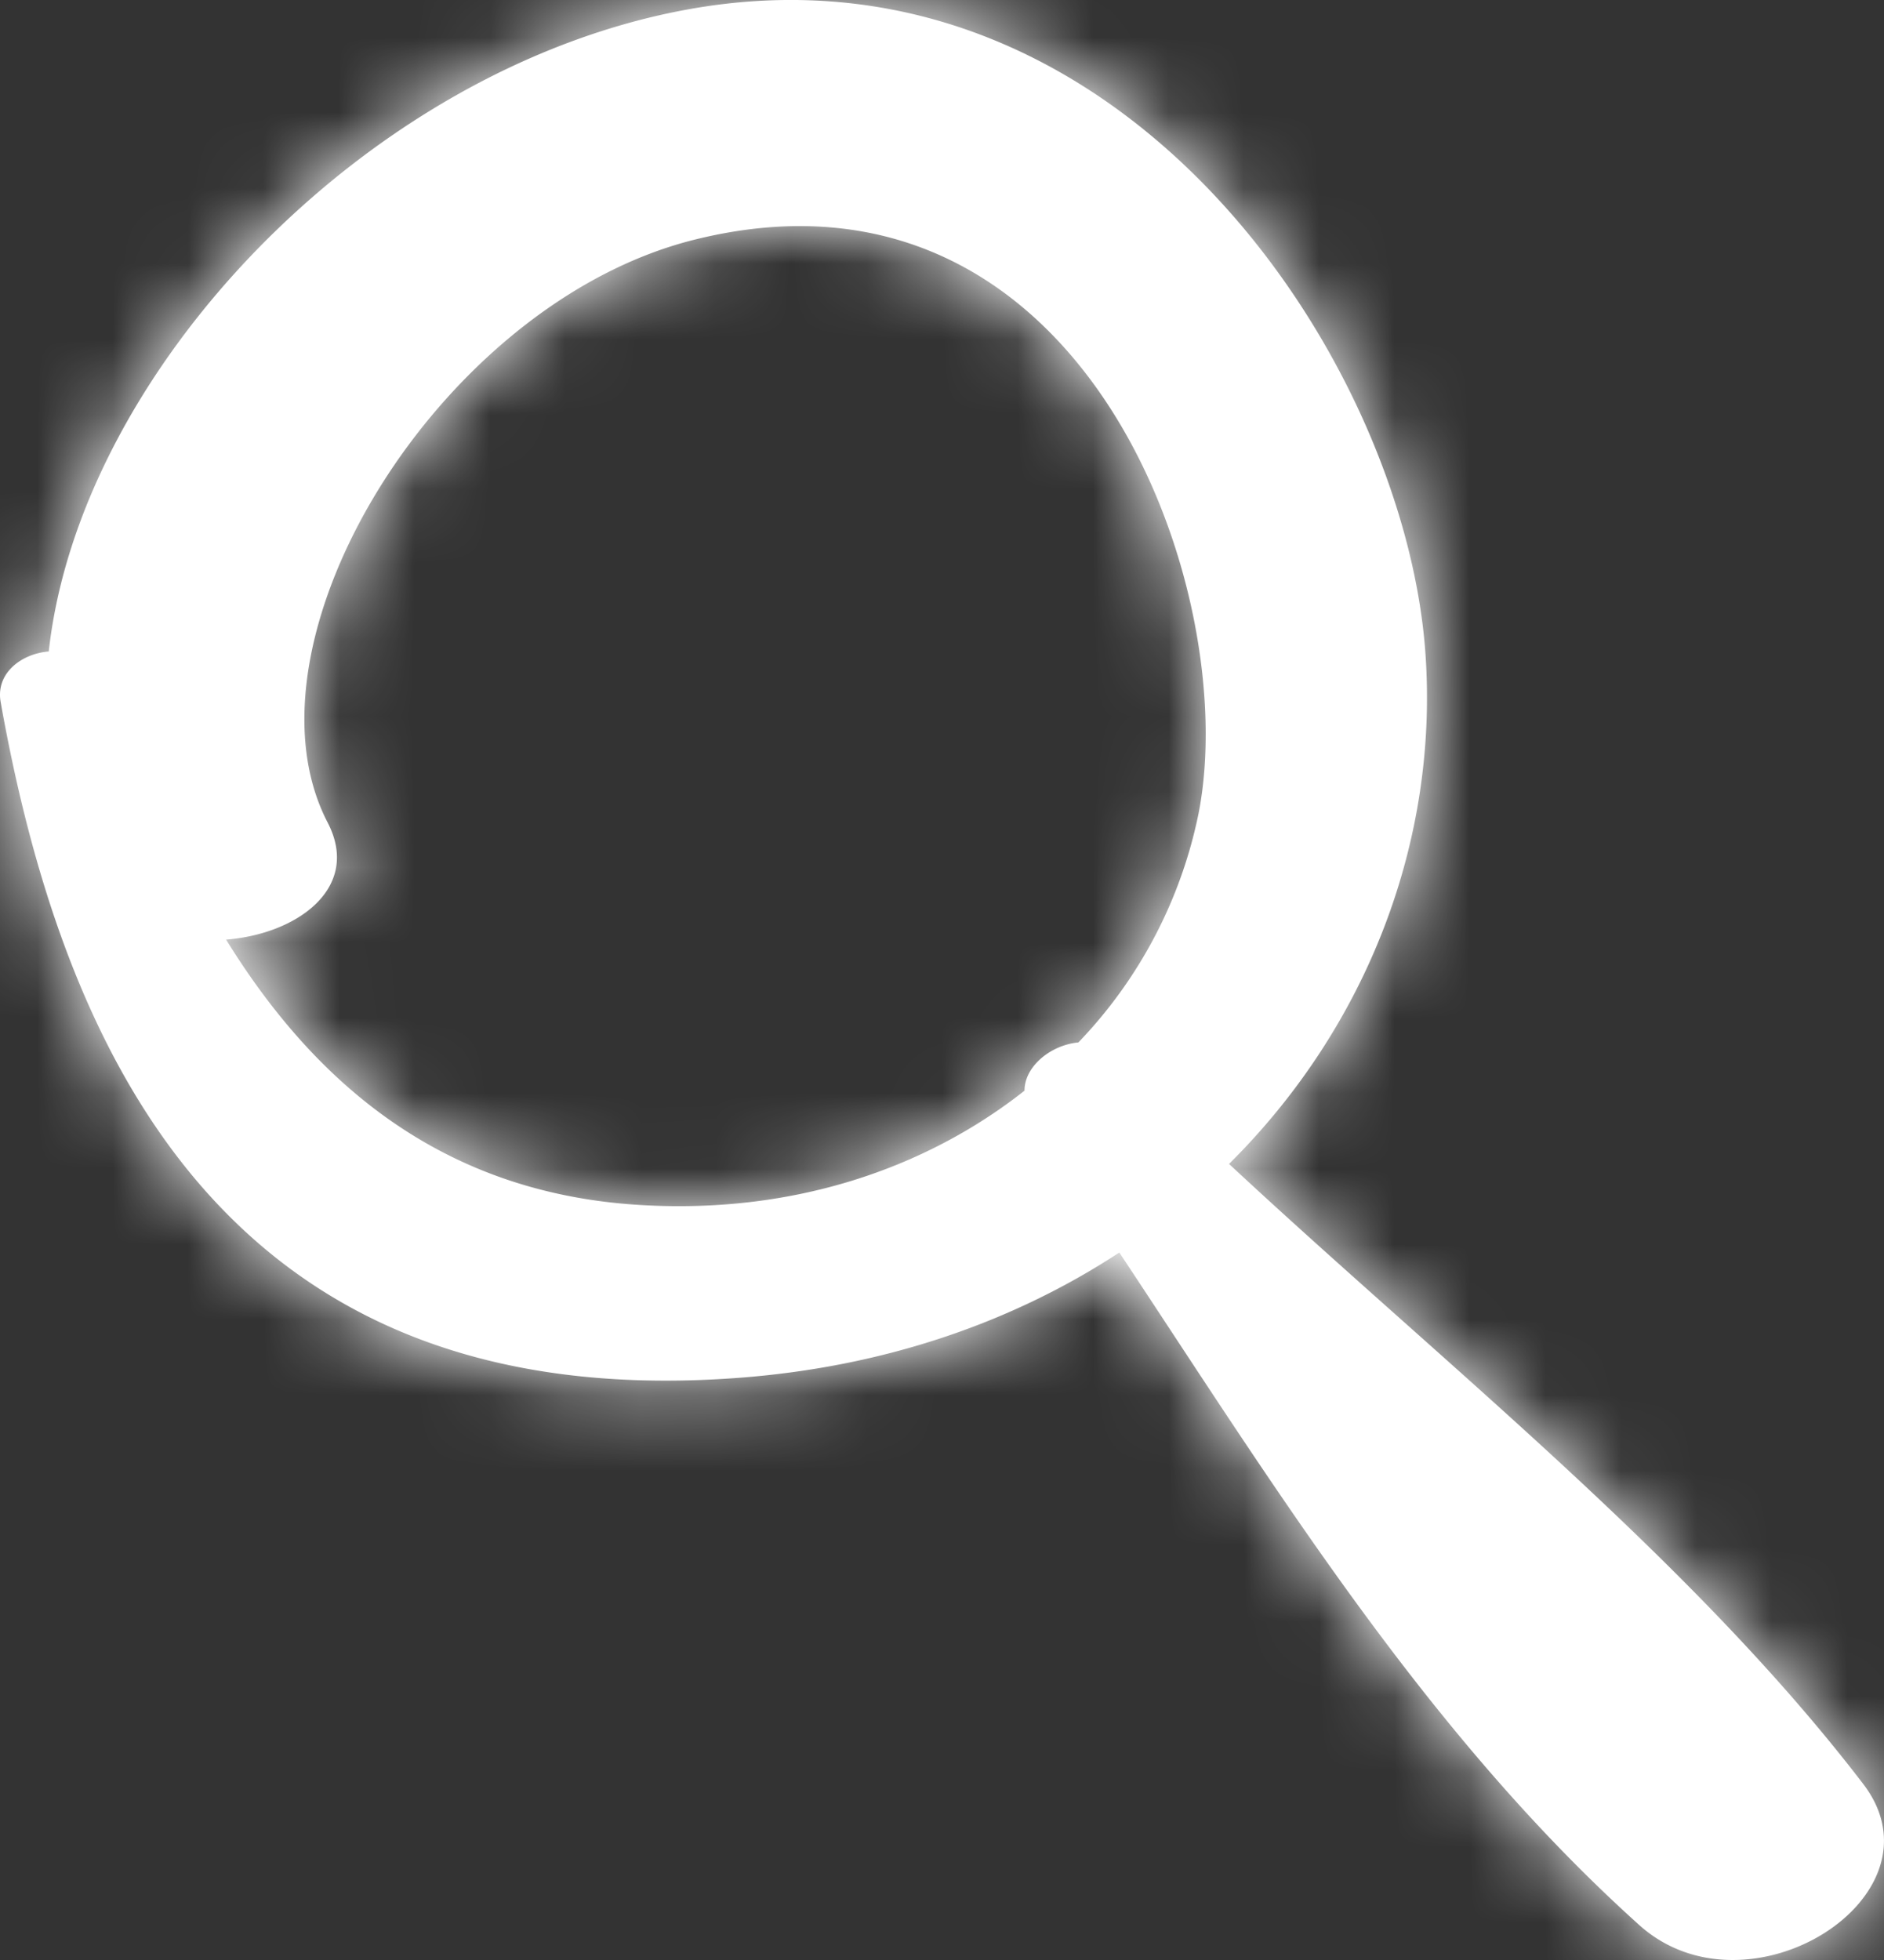
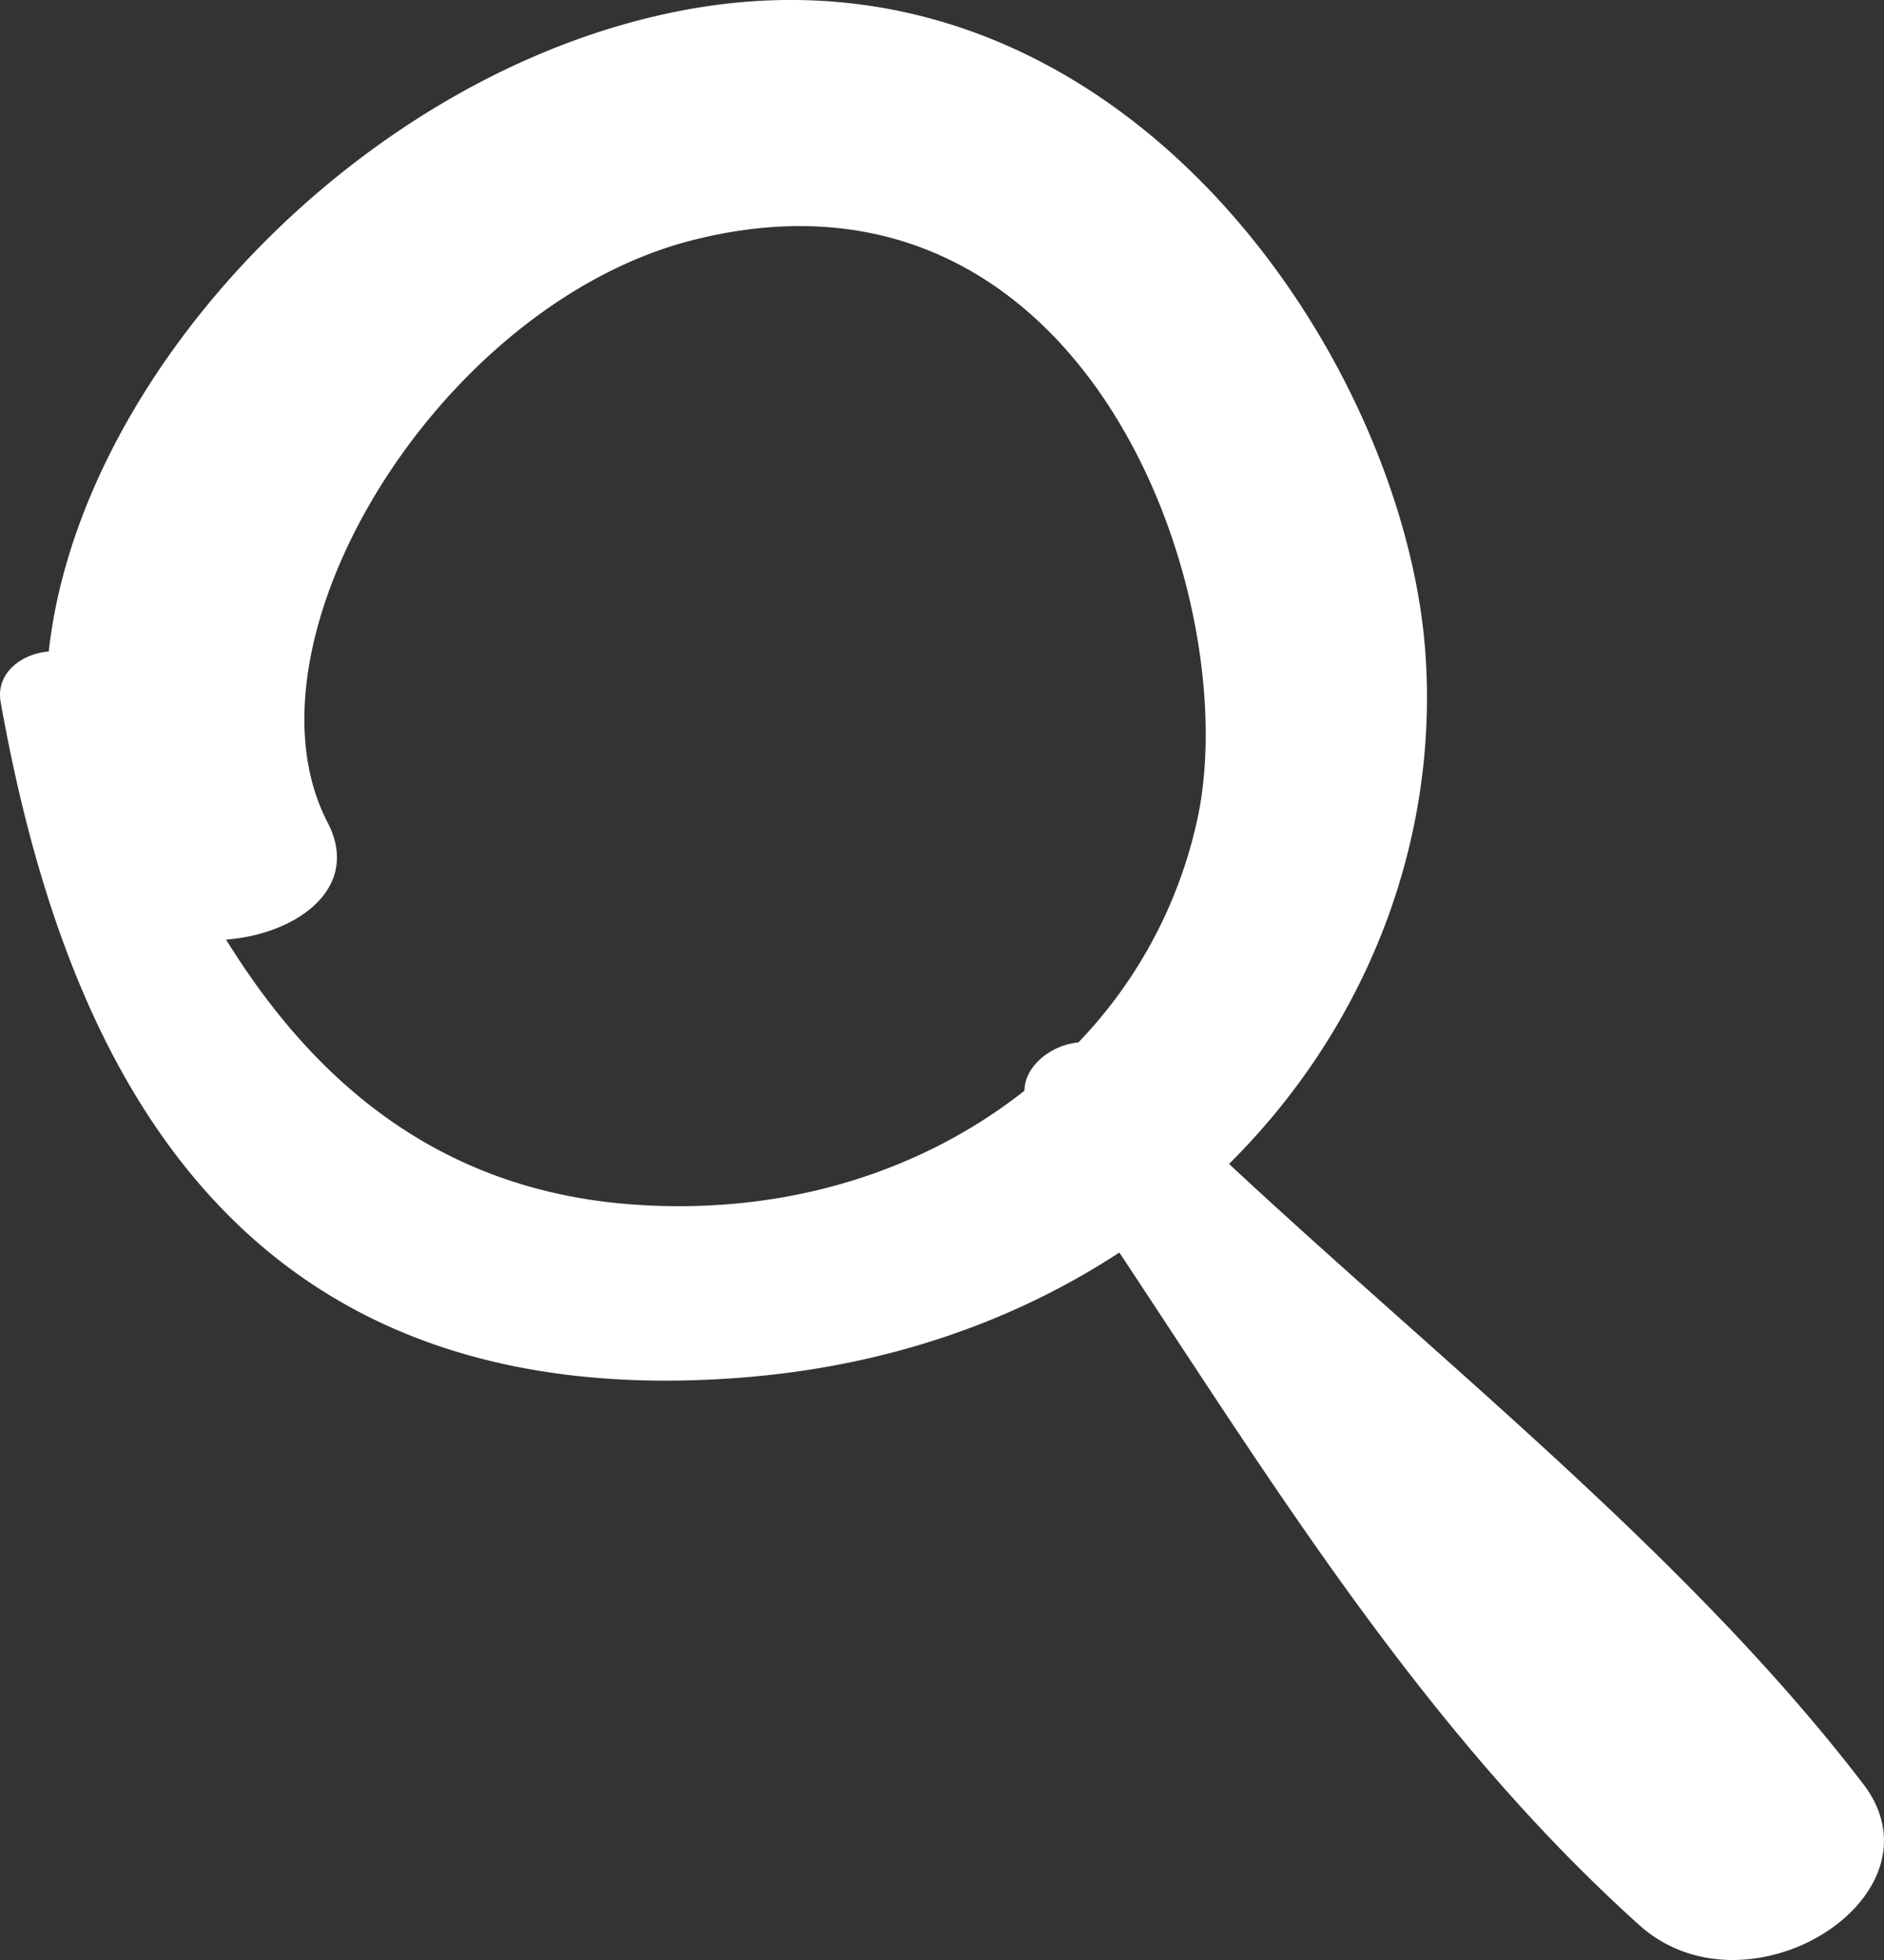
<svg xmlns="http://www.w3.org/2000/svg" xmlns:xlink="http://www.w3.org/1999/xlink" width="25" height="26" viewBox="0 0 25 26">
  <rect x="0" y="0" width="25" height="26" fill="#333333" stroke="none" />
  <defs>
    <path id="a" d="M8.424 15.98C5.766 15.797 4.116 14.27 3 12.464c.942-.072 1.799-.686 1.347-1.554C3.098 8.5 5.832 4.024 9.213 3.18c5.17-1.29 7.28 4.65 6.69 7.618a6.152 6.152 0 0 1-1.593 3.03c-.37.035-.716.32-.715.64-1.32 1.041-3.107 1.654-5.171 1.512m16.301 7.686c-2.28-2.978-5.532-5.542-8.416-8.226 1.842-1.827 2.788-4.305 2.604-6.799-.289-3.9-4.074-9.592-9.84-8.506C4.836.933 1.056 4.93.647 8.642c-.36.029-.708.286-.638.673.813 4.549 2.93 9.474 9.784 8.963 1.977-.147 3.676-.756 5.06-1.663 2.052 3.093 4.066 6.374 6.899 8.921 1.442 1.297 4.11-.384 2.973-1.87" />
  </defs>
  <g fill="none" fill-rule="evenodd">
    <mask id="b" fill="#fff">
      <use xlink:href="#a" />
    </mask>
    <use fill="#ffffff" xlink:href="#a" />
    <g fill="#ffffff" mask="url(#b)">
-       <path d="M0 0h25v26H0z" />
-     </g>
+       </g>
  </g>
</svg>